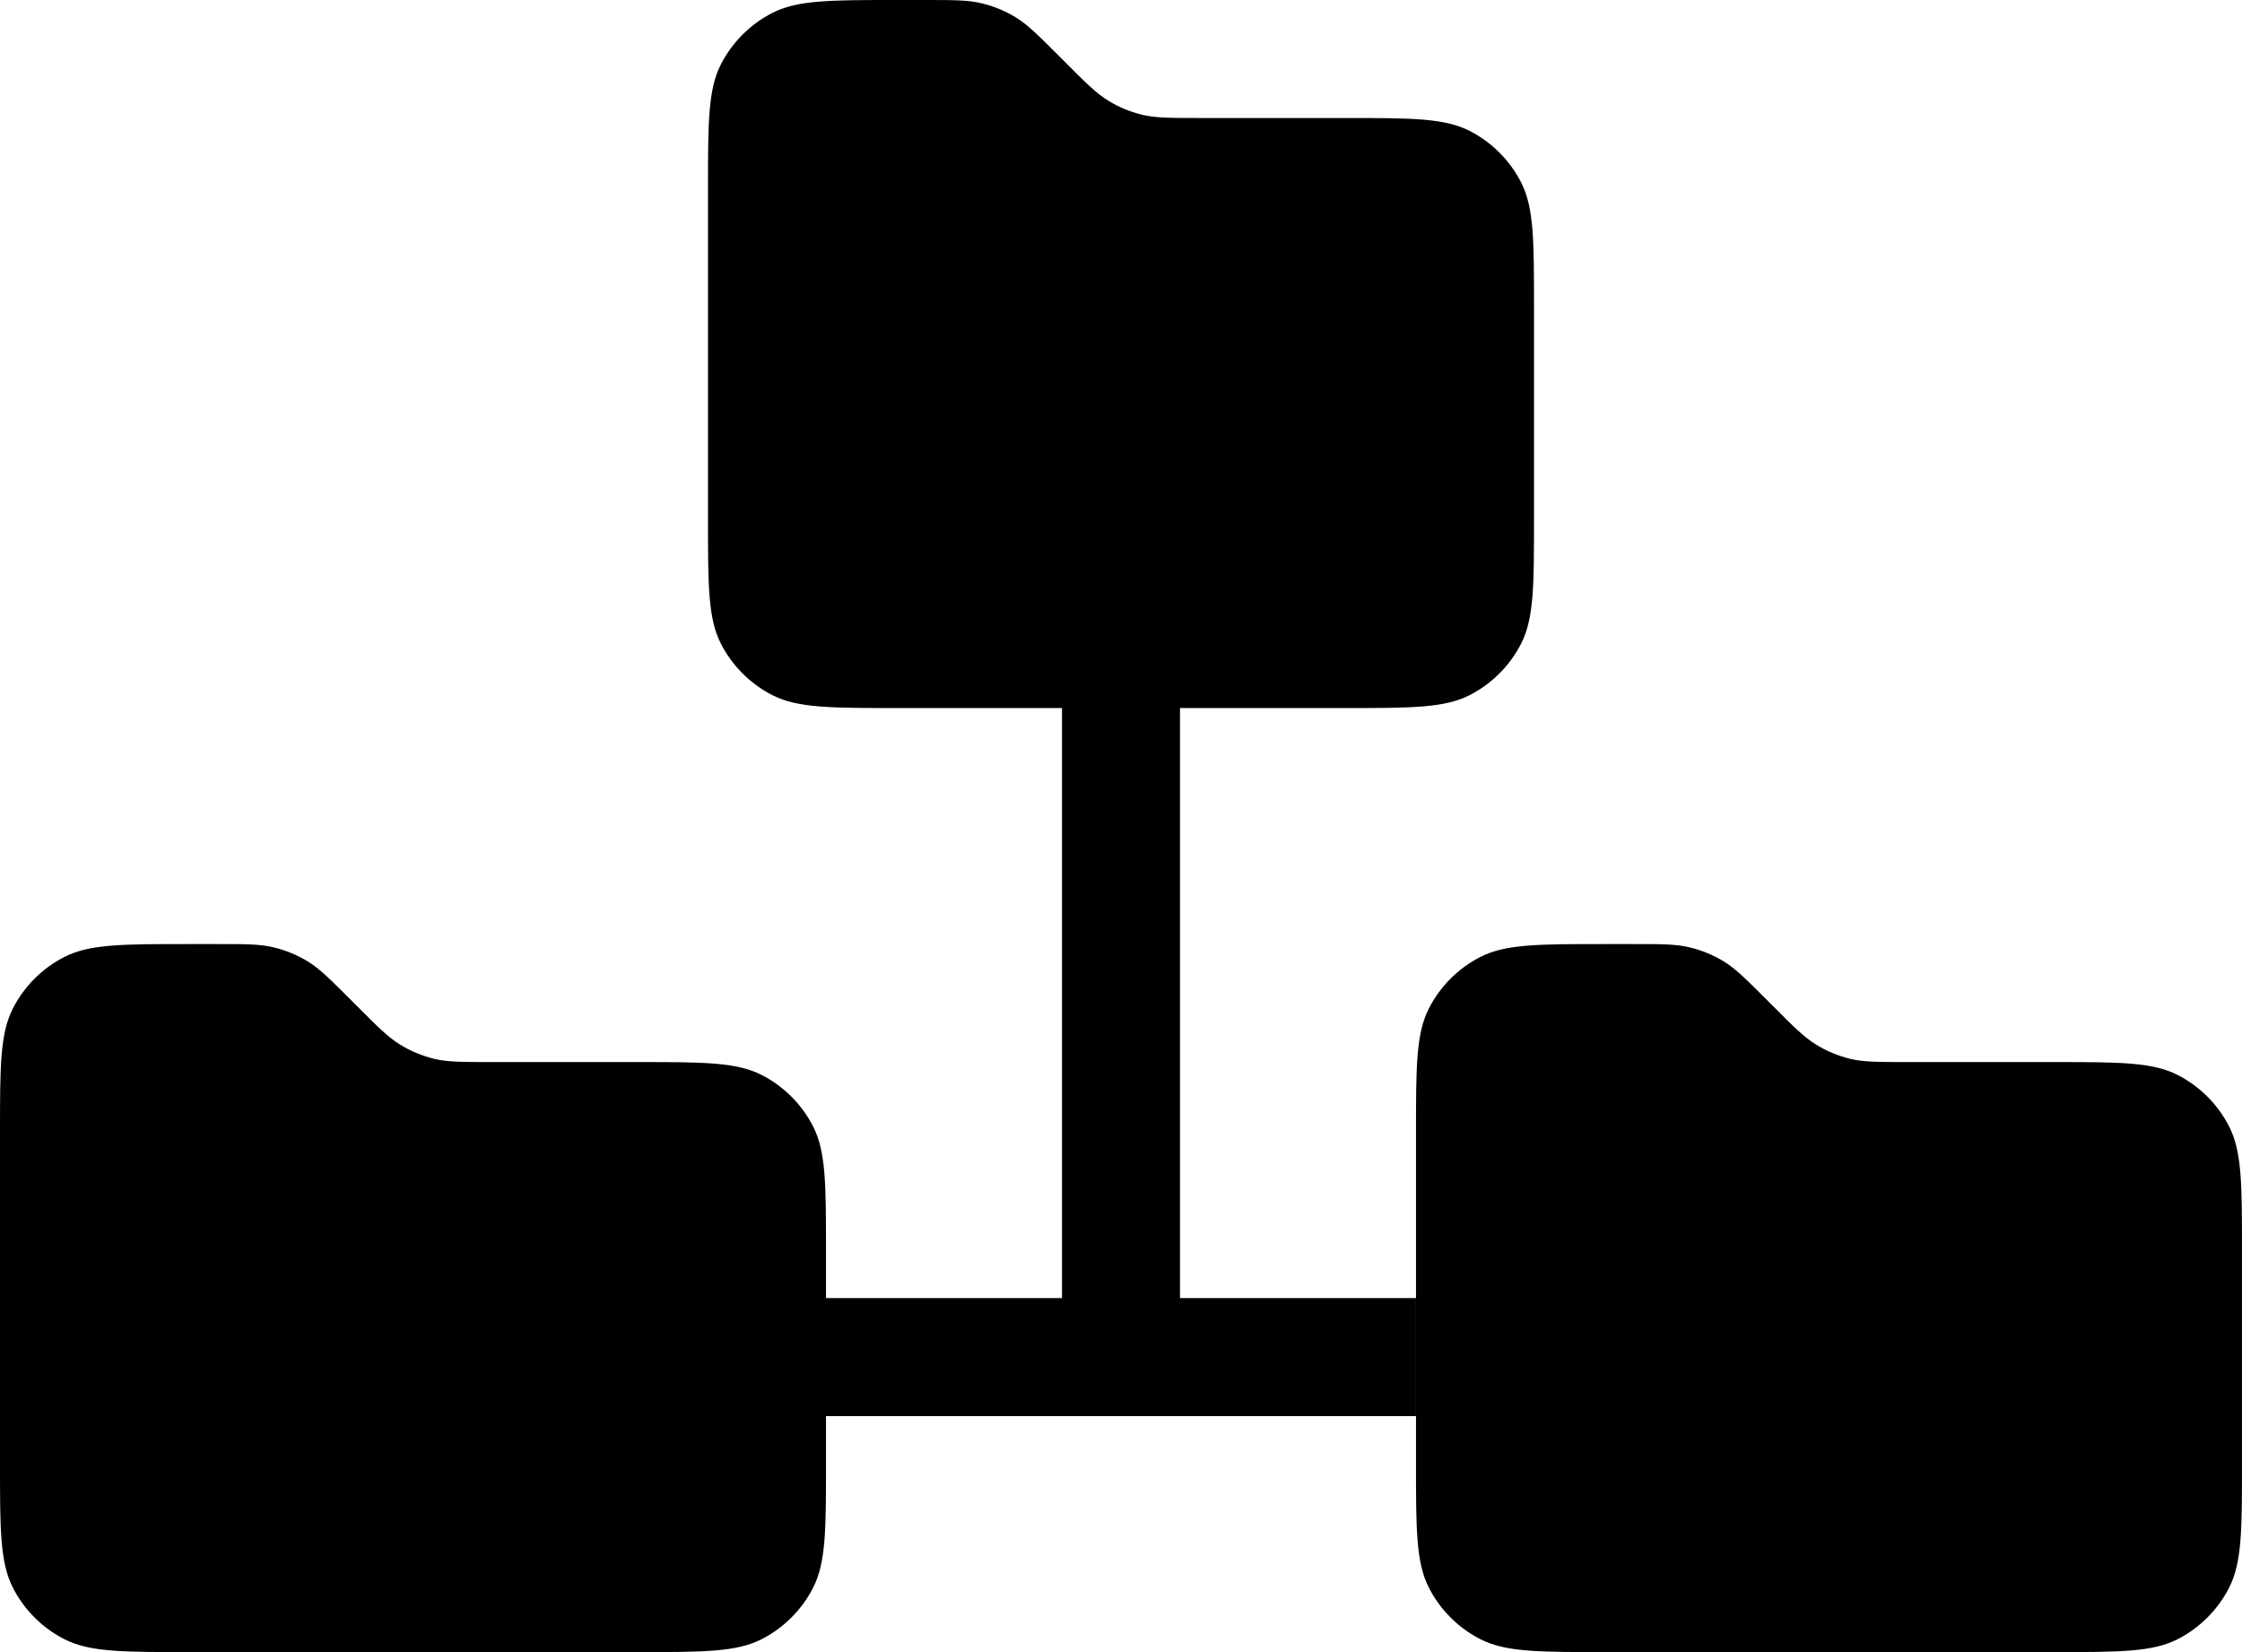
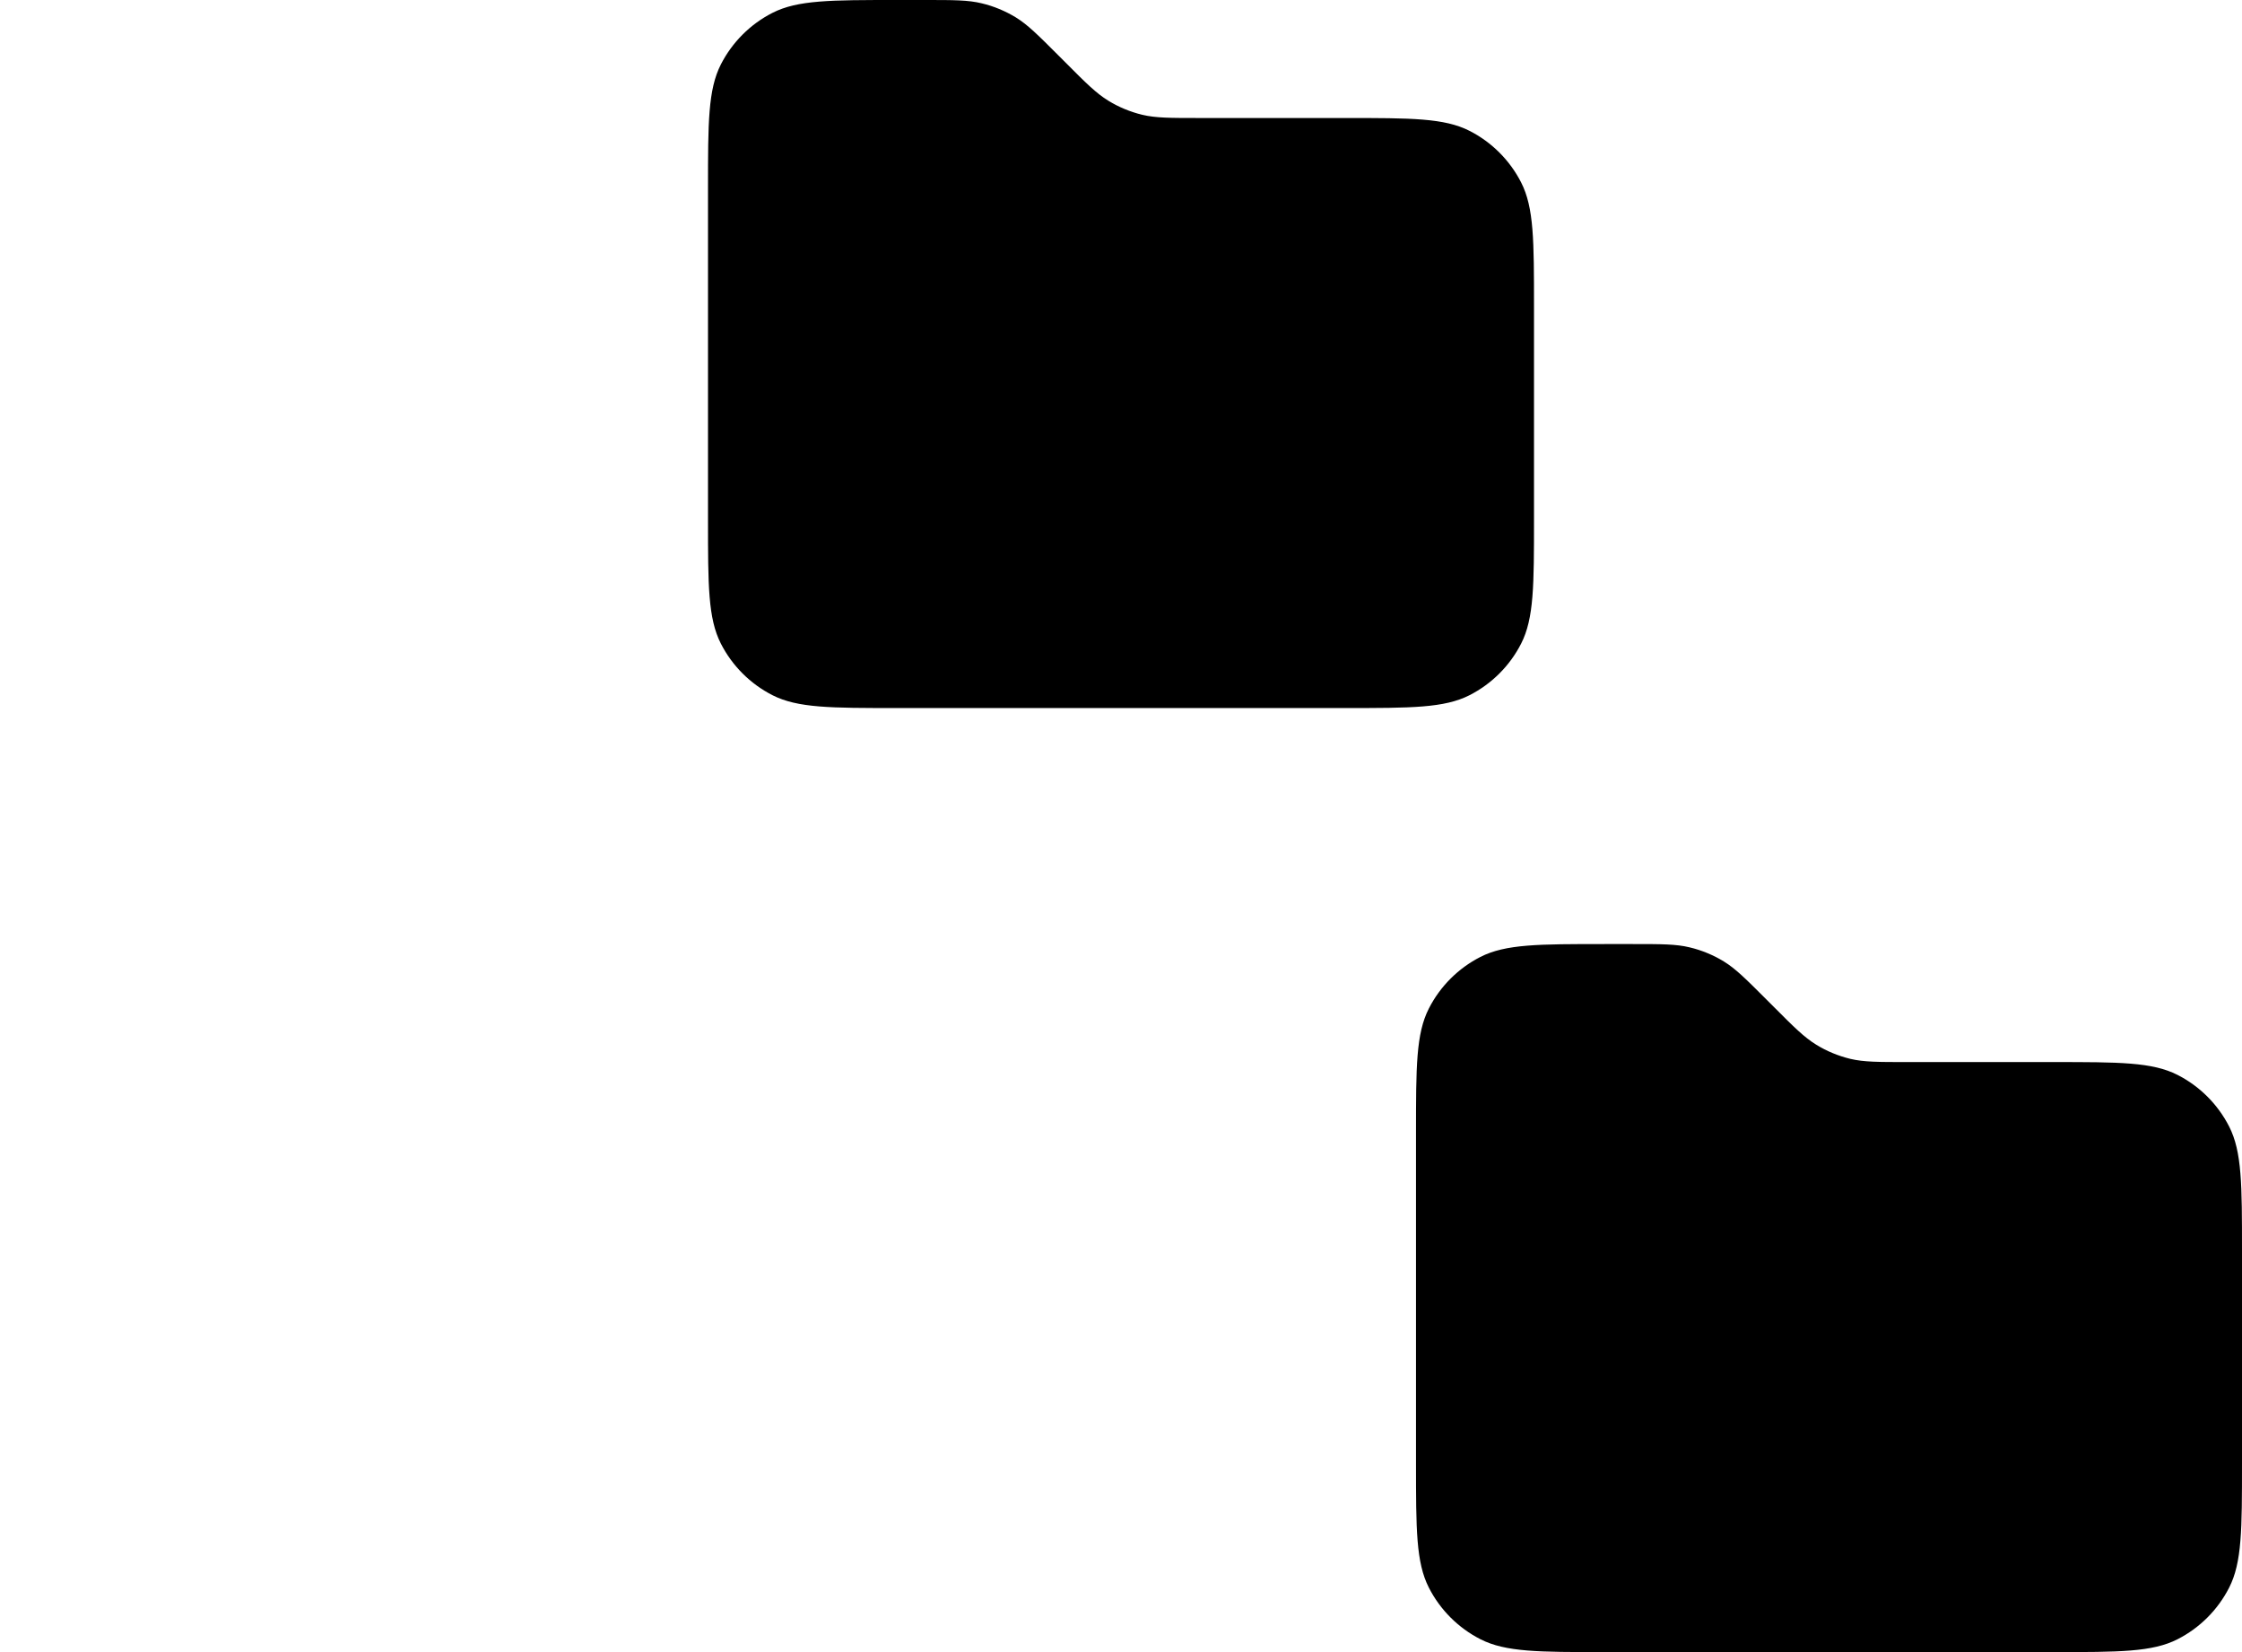
<svg xmlns="http://www.w3.org/2000/svg" width="19" height="14" viewBox="0 0 19 14" fill="none">
-   <path d="M0 9.6C0 9.04 0 8.76 0.109 8.546C0.205 8.358 0.358 8.205 0.546 8.109C0.76 8 1.04 8 1.6 8H1.837C2.082 8 2.204 8 2.319 8.028C2.421 8.052 2.519 8.093 2.608 8.147C2.709 8.209 2.796 8.296 2.969 8.469L3.031 8.531C3.204 8.705 3.291 8.791 3.392 8.853C3.481 8.908 3.579 8.948 3.681 8.973C3.796 9 3.918 9 4.163 9L5.4 9C5.96 9 6.24 9 6.454 9.109C6.642 9.205 6.795 9.358 6.891 9.546C7 9.76 7 10.04 7 10.6V12.4C7 12.96 7 13.24 6.891 13.454C6.795 13.642 6.642 13.795 6.454 13.891C6.24 14 5.96 14 5.4 14H1.6C1.04 14 0.76 14 0.546 13.891C0.358 13.795 0.205 13.642 0.109 13.454C0 13.24 0 12.96 0 12.4V9.6Z" fill="black" />
  <path d="M12 9.6C12 9.04 12 8.76 12.109 8.546C12.205 8.358 12.358 8.205 12.546 8.109C12.76 8 13.04 8 13.6 8H13.837C14.082 8 14.204 8 14.319 8.028C14.421 8.052 14.519 8.093 14.608 8.147C14.709 8.209 14.796 8.296 14.969 8.469L15.031 8.531C15.204 8.705 15.291 8.791 15.392 8.853C15.481 8.908 15.579 8.948 15.681 8.973C15.796 9 15.918 9 16.163 9L17.4 9C17.96 9 18.24 9 18.454 9.109C18.642 9.205 18.795 9.358 18.891 9.546C19 9.76 19 10.04 19 10.6V12.4C19 12.96 19 13.24 18.891 13.454C18.795 13.642 18.642 13.795 18.454 13.891C18.24 14 17.96 14 17.4 14H13.6C13.04 14 12.76 14 12.546 13.891C12.358 13.795 12.205 13.642 12.109 13.454C12 13.24 12 12.96 12 12.4V9.6Z" fill="black" />
-   <path d="M9.5 5.5V11.5H6.5H12" stroke="black" />
  <path d="M6 1.6C6 1.04 6 0.76 6.109 0.546C6.205 0.358 6.358 0.205 6.546 0.109C6.76 0 7.04 0 7.6 0H7.837C8.082 0 8.204 0 8.319 0.028C8.421 0.052 8.519 0.093 8.608 0.147C8.709 0.209 8.796 0.296 8.969 0.469L9.031 0.531C9.204 0.705 9.291 0.791 9.392 0.853C9.481 0.908 9.579 0.948 9.681 0.973C9.796 1 9.918 1 10.163 1L11.4 1C11.96 1 12.24 1 12.454 1.109C12.642 1.205 12.795 1.358 12.891 1.546C13 1.76 13 2.04 13 2.6V4.4C13 4.96 13 5.24 12.891 5.454C12.795 5.642 12.642 5.795 12.454 5.891C12.24 6 11.96 6 11.4 6H7.6C7.04 6 6.76 6 6.546 5.891C6.358 5.795 6.205 5.642 6.109 5.454C6 5.24 6 4.96 6 4.4V1.6Z" fill="black" />
</svg>